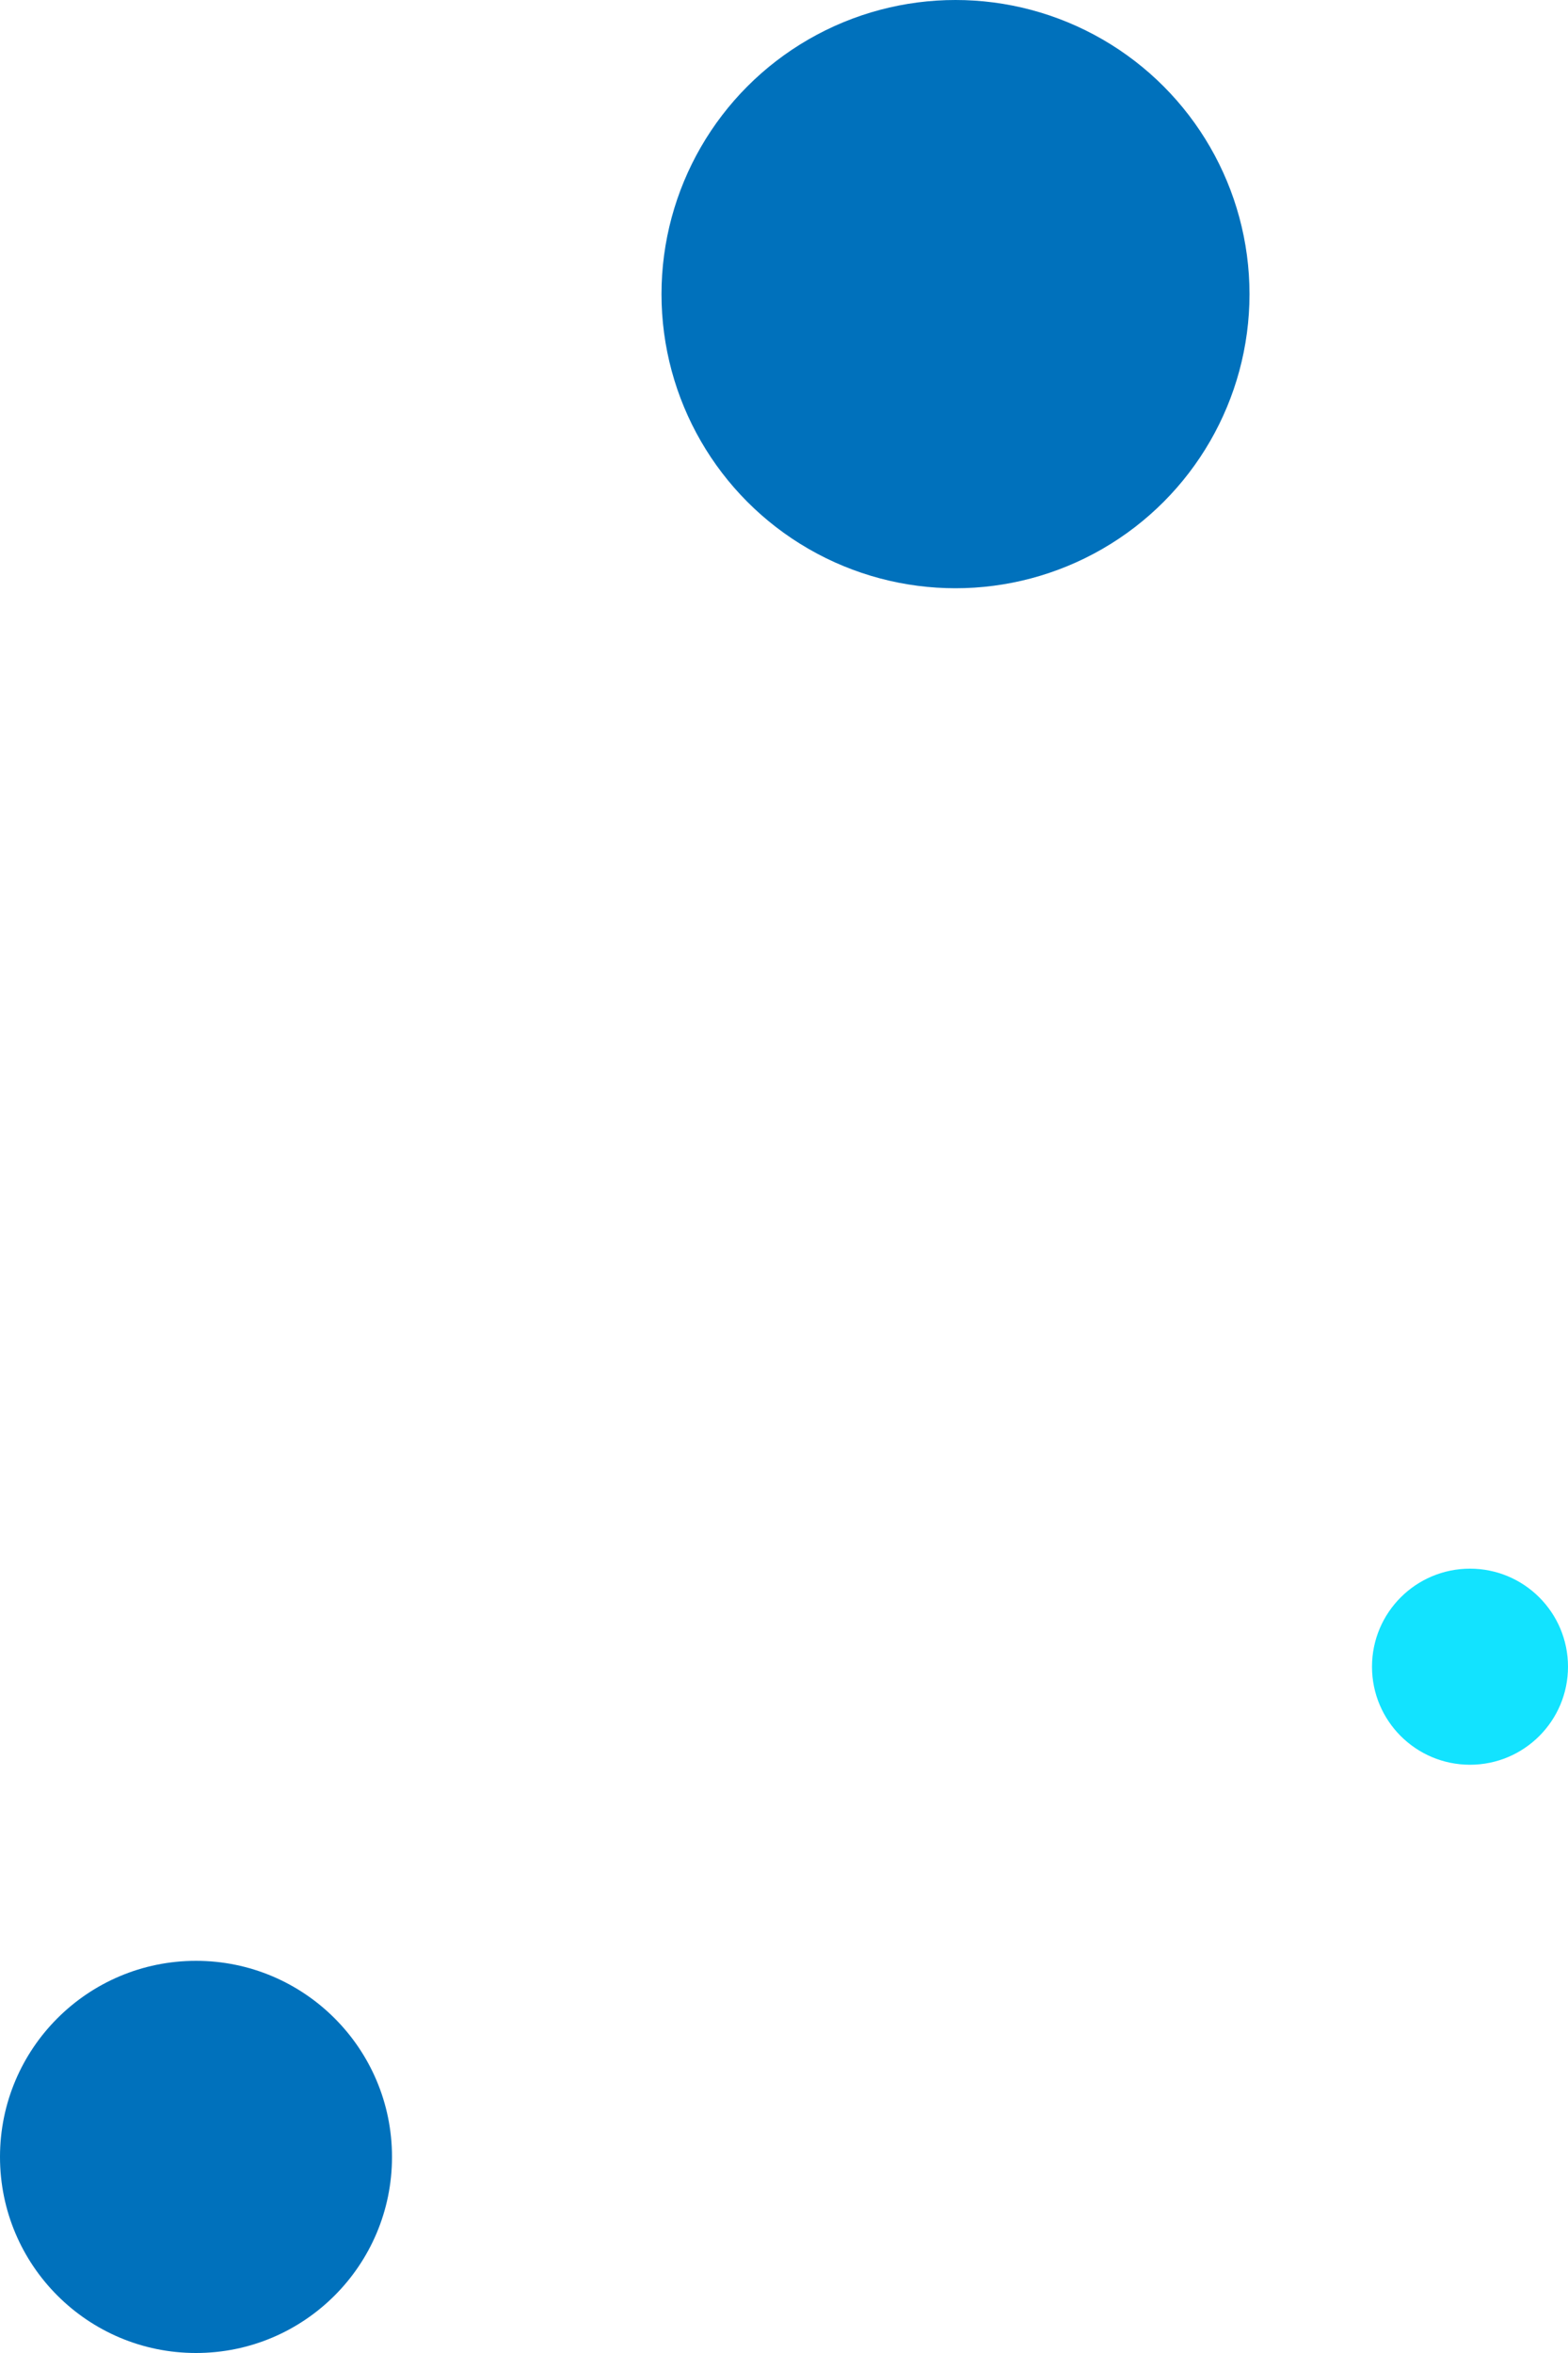
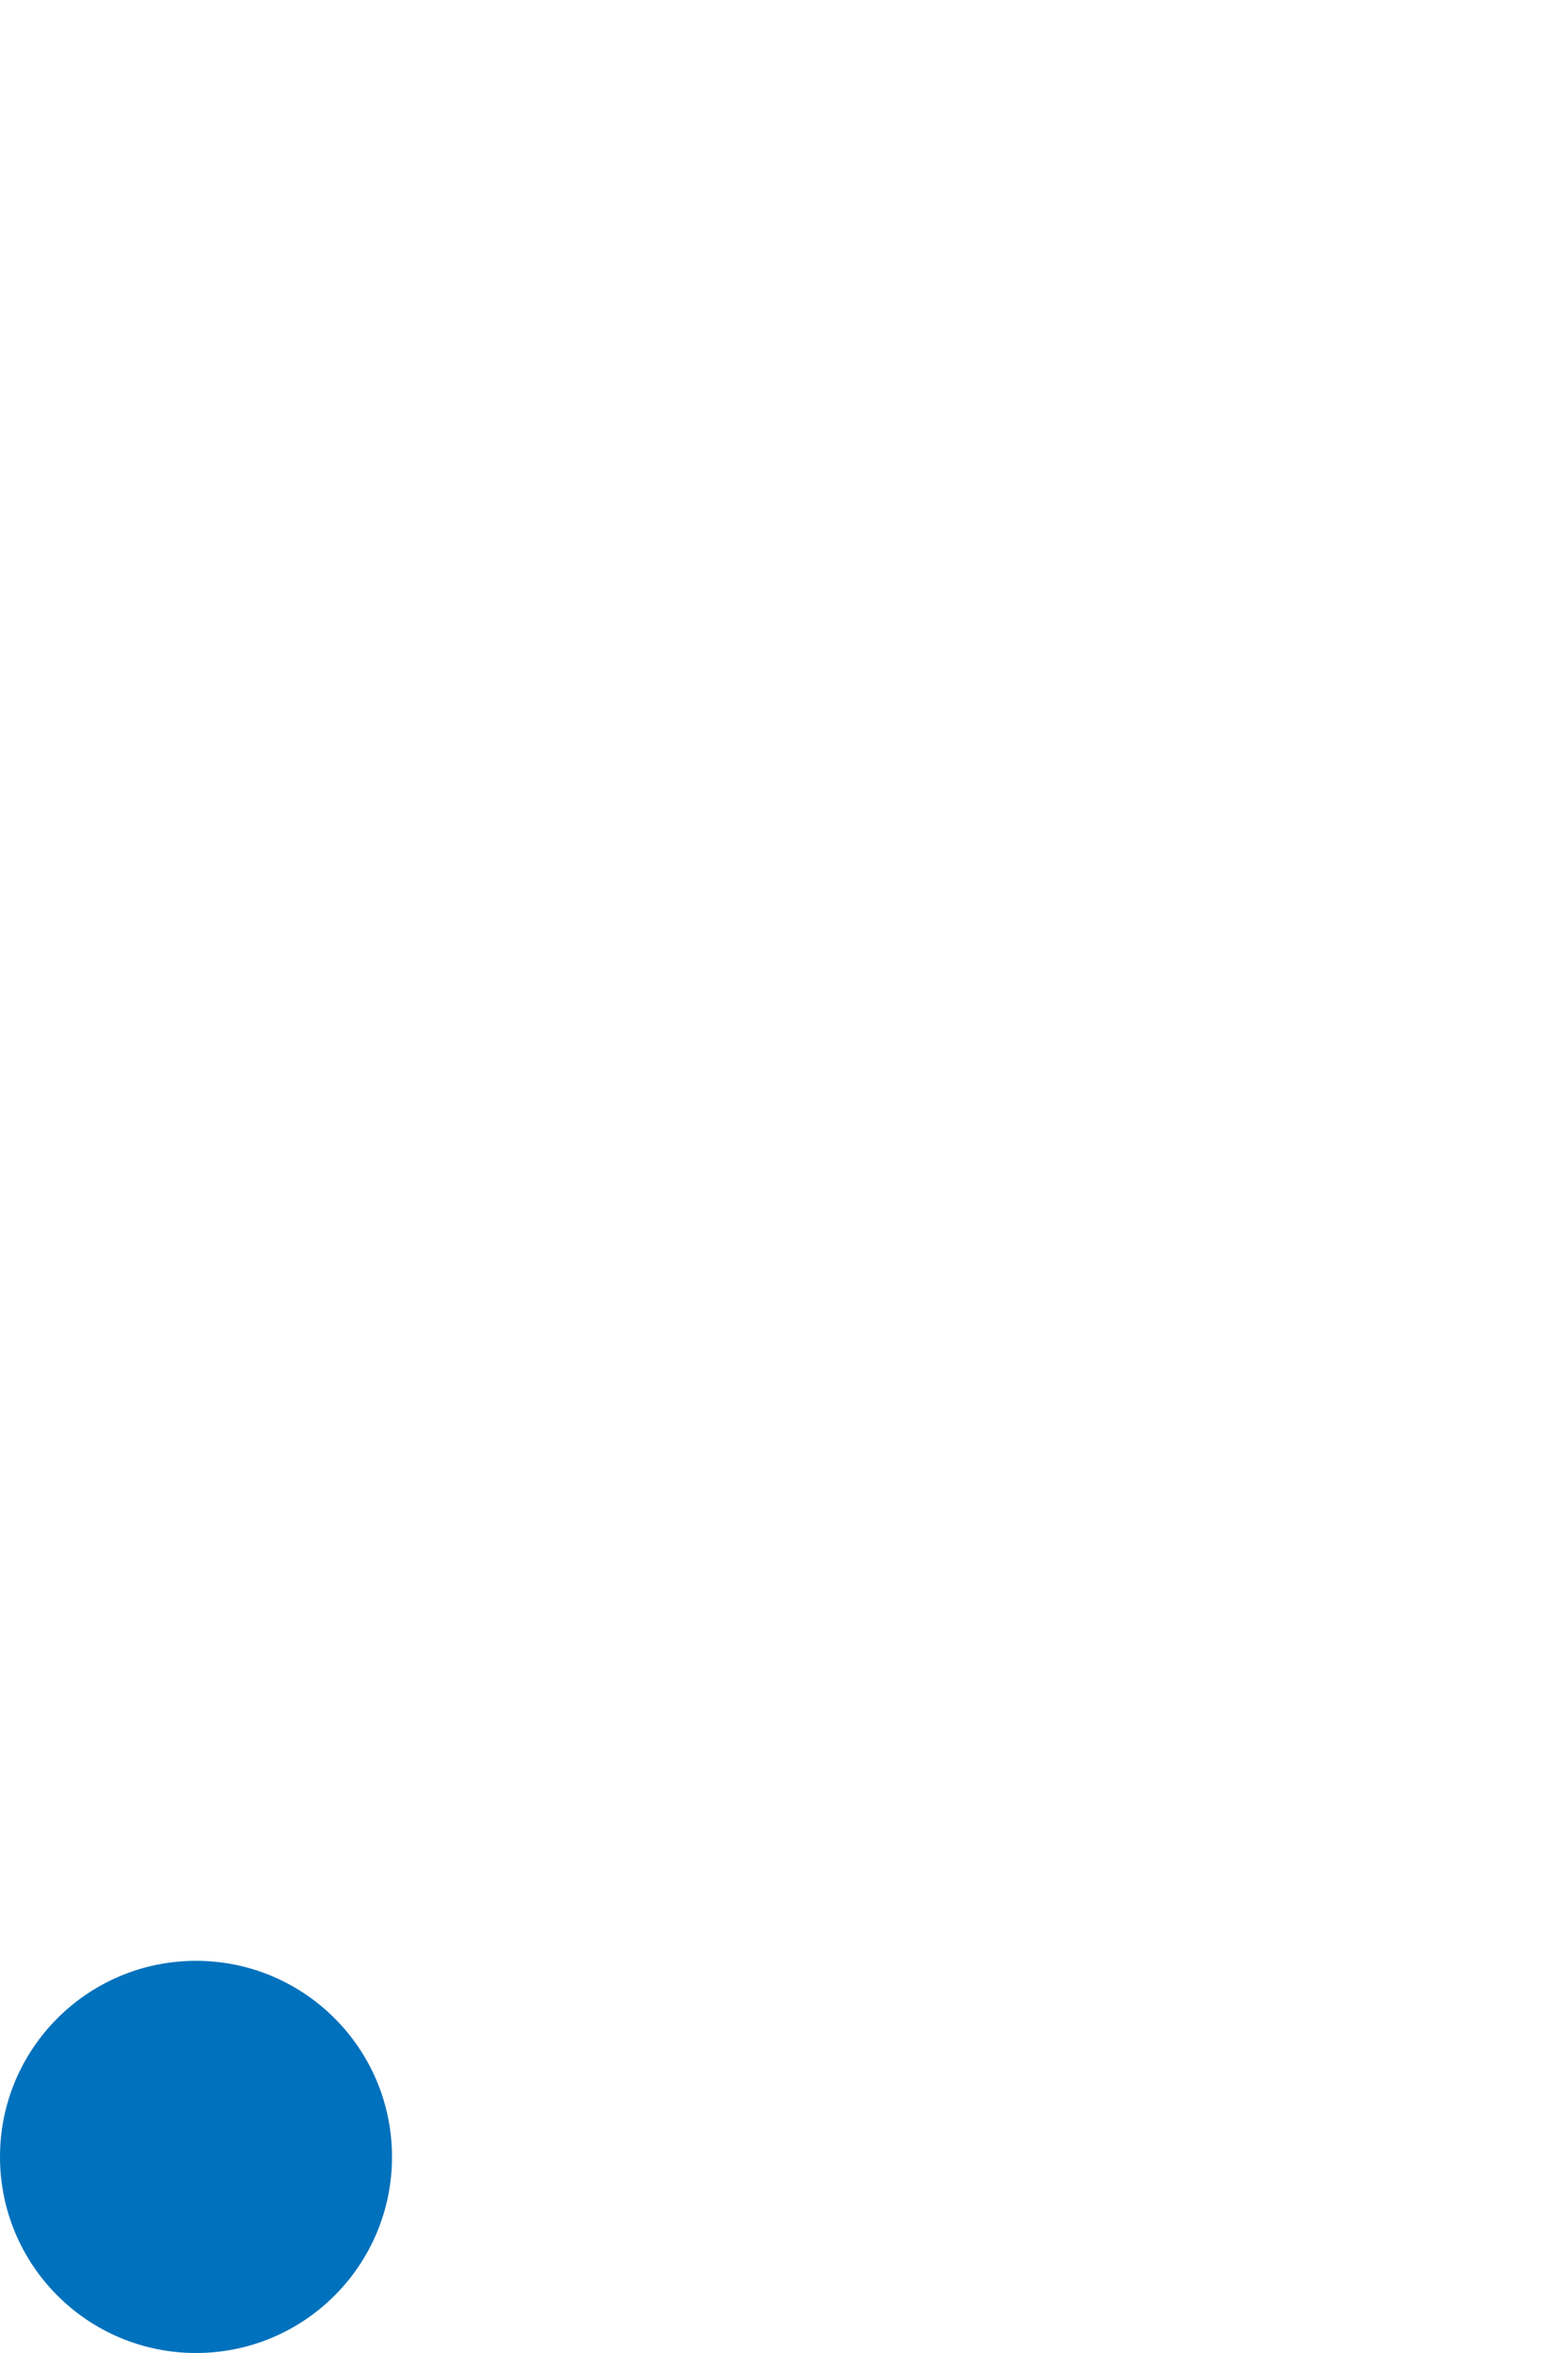
<svg xmlns="http://www.w3.org/2000/svg" width="64" height="96" viewBox="0 0 64 96" fill="none">
  <circle cx="8" cy="88" r="8" fill="#0071BC" />
-   <circle cx="39" cy="12" r="12" fill="#0071BC" />
-   <circle cx="60" cy="68" r="4" fill="#12E3FF" />
</svg>